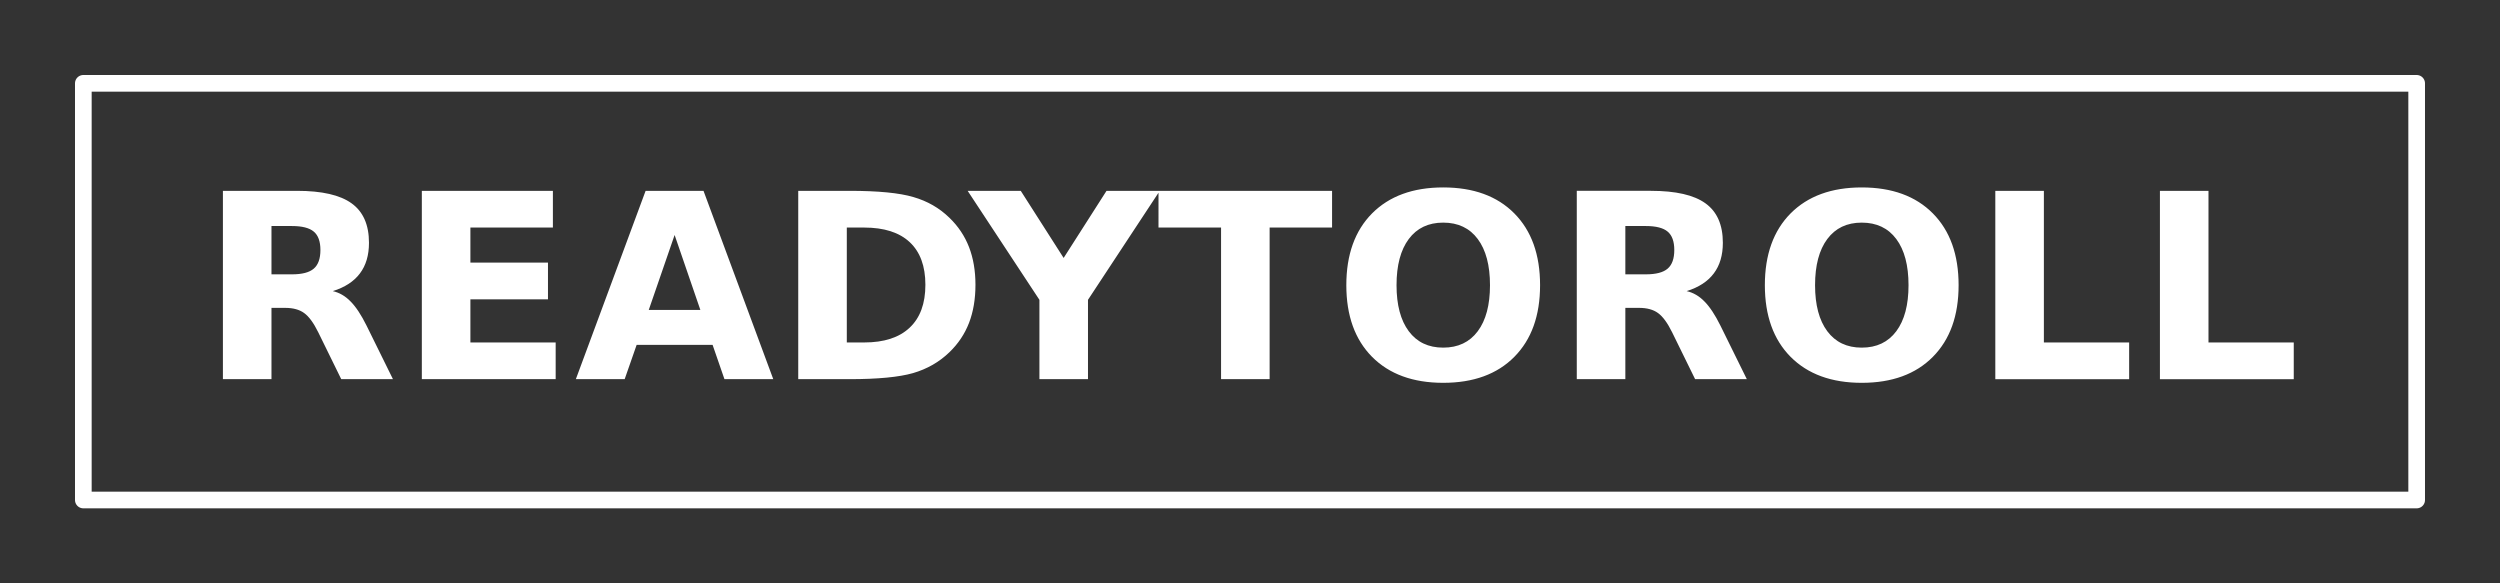
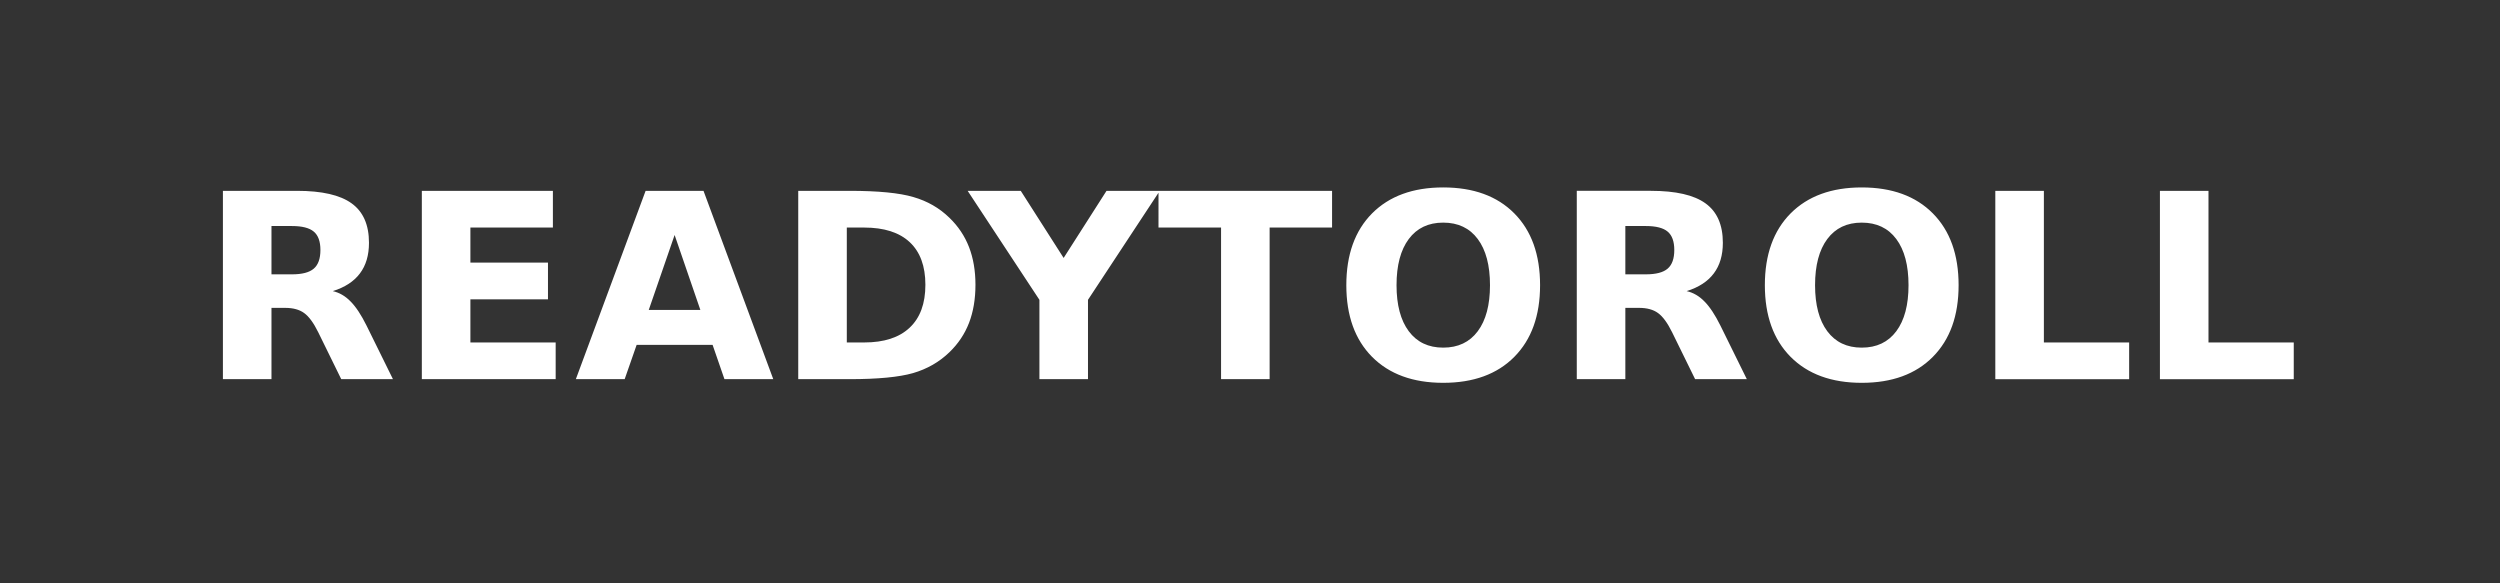
<svg xmlns="http://www.w3.org/2000/svg" id="svg1" data-name="Layer 1" version="1.1" viewBox="0 0 300 70">
  <rect x="0" y="0" width="300" height="70" fill="#333333" stroke="none" />
  <title id="title1">ReadyToRoll</title>
-   <path id="polygon1" d="m10 10h280v50h-280z" fill-opacity="0" stroke="#fff" stroke-linecap="round" stroke-linejoin="round" stroke-width="2" />
  <path id="text1" transform="translate(0 12.5)" d="m35.029 20.421q1.831 0 2.619-0.681 0.802-0.681 0.802-2.24 0-1.544-0.802-2.21-0.787-0.666-2.619-0.666h-2.452v5.797zm-2.452 4.026v8.552h-5.828v-22.599h8.9q4.465 0 6.539 1.498 2.089 1.498 2.089 4.738 0 2.24-1.09 3.678-1.075 1.438-3.254 2.119 1.196 0.272 2.134 1.241 0.954 0.954 1.922 2.906l3.164 6.418h-6.206l-2.755-5.616q-0.833-1.695-1.695-2.316-0.848-0.621-2.271-0.621zm18.043-14.047h15.727v4.405h-9.899v4.208h9.309v4.405h-9.309v5.177h10.232v4.405h-16.06zm34.89 18.482h-9.112l-1.438 4.117h-5.858l8.371-22.599h6.948l8.371 22.599h-5.858zm-7.659-4.193h6.191l-3.088-8.991zm23.765-9.884v13.79h2.089q3.572 0 5.449-1.771 1.892-1.771 1.892-5.146 0-3.36-1.877-5.116-1.877-1.756-5.464-1.756zm-5.828-4.405h6.146q5.146 0 7.659 0.742 2.528 0.727 4.329 2.482 1.589 1.529 2.361 3.527 0.772 1.998 0.772 4.526 0 2.558-0.772 4.571-0.772 1.998-2.361 3.527-1.816 1.756-4.359 2.498-2.543 0.727-7.629 0.727h-6.146zm20.329 0h6.373l5.146 8.053 5.146-8.053h6.388l-8.613 13.078v9.521h-5.828v-9.521zm22.902 0h20.828v4.405h-7.493v18.194h-5.828v-18.194h-7.508zm34.164 3.814q-2.664 0-4.132 1.968-1.468 1.968-1.468 5.54 0 3.557 1.468 5.525 1.468 1.968 4.132 1.968 2.679 0 4.147-1.968 1.468-1.968 1.468-5.525 0-3.572-1.468-5.54-1.468-1.968-4.147-1.968zm0-4.223q5.449 0 8.537 3.118 3.088 3.118 3.088 8.613 0 5.479-3.088 8.598t-8.537 3.118q-5.434 0-8.537-3.118-3.088-3.118-3.088-8.598 0-5.495 3.088-8.613 3.103-3.118 8.537-3.118zm24.31 10.429q1.831 0 2.619-0.681 0.802-0.681 0.802-2.24 0-1.544-0.802-2.21-0.787-0.666-2.619-0.666h-2.452v5.797zm-2.452 4.026v8.552h-5.828v-22.599h8.9q4.465 0 6.539 1.498 2.089 1.498 2.089 4.738 0 2.24-1.09 3.678-1.075 1.438-3.254 2.119 1.196 0.272 2.134 1.241 0.954 0.954 1.922 2.906l3.164 6.418h-6.206l-2.755-5.616q-0.833-1.695-1.695-2.316-0.848-0.621-2.271-0.621zm28.366-10.232q-2.664 0-4.132 1.968-1.468 1.968-1.468 5.54 0 3.557 1.468 5.525 1.468 1.968 4.132 1.968 2.679 0 4.147-1.968 1.468-1.968 1.468-5.525 0-3.572-1.468-5.54-1.468-1.968-4.147-1.968zm0-4.223q5.449 0 8.537 3.118 3.088 3.118 3.088 8.613 0 5.479-3.088 8.598t-8.537 3.118q-5.434 0-8.537-3.118-3.088-3.118-3.088-8.598 0-5.495 3.088-8.613 3.103-3.118 8.537-3.118zm16.03 0.409h5.828v18.194h10.232v4.405h-16.06zm19.753 0h5.828v18.194h10.232v4.405h-16.06z" fill="#fff" aria-label="READYTOROLL" />
</svg>